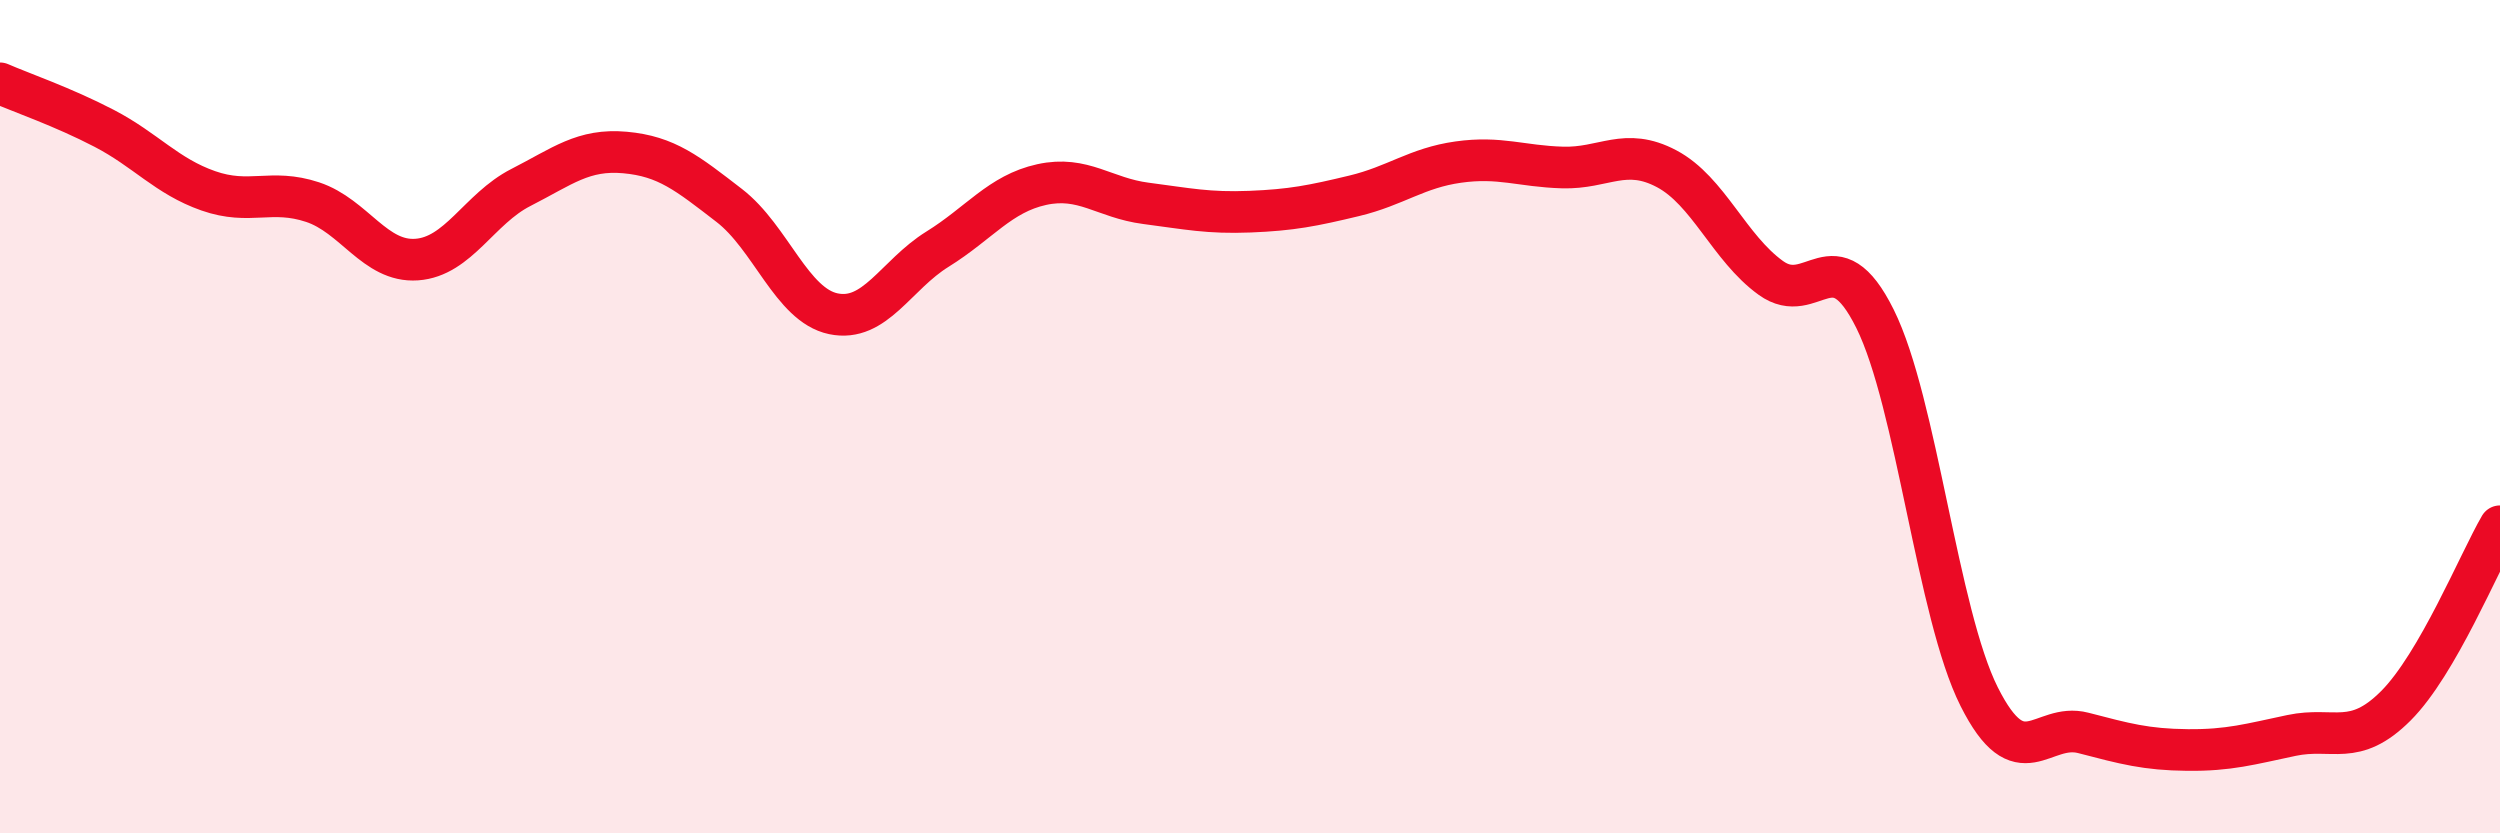
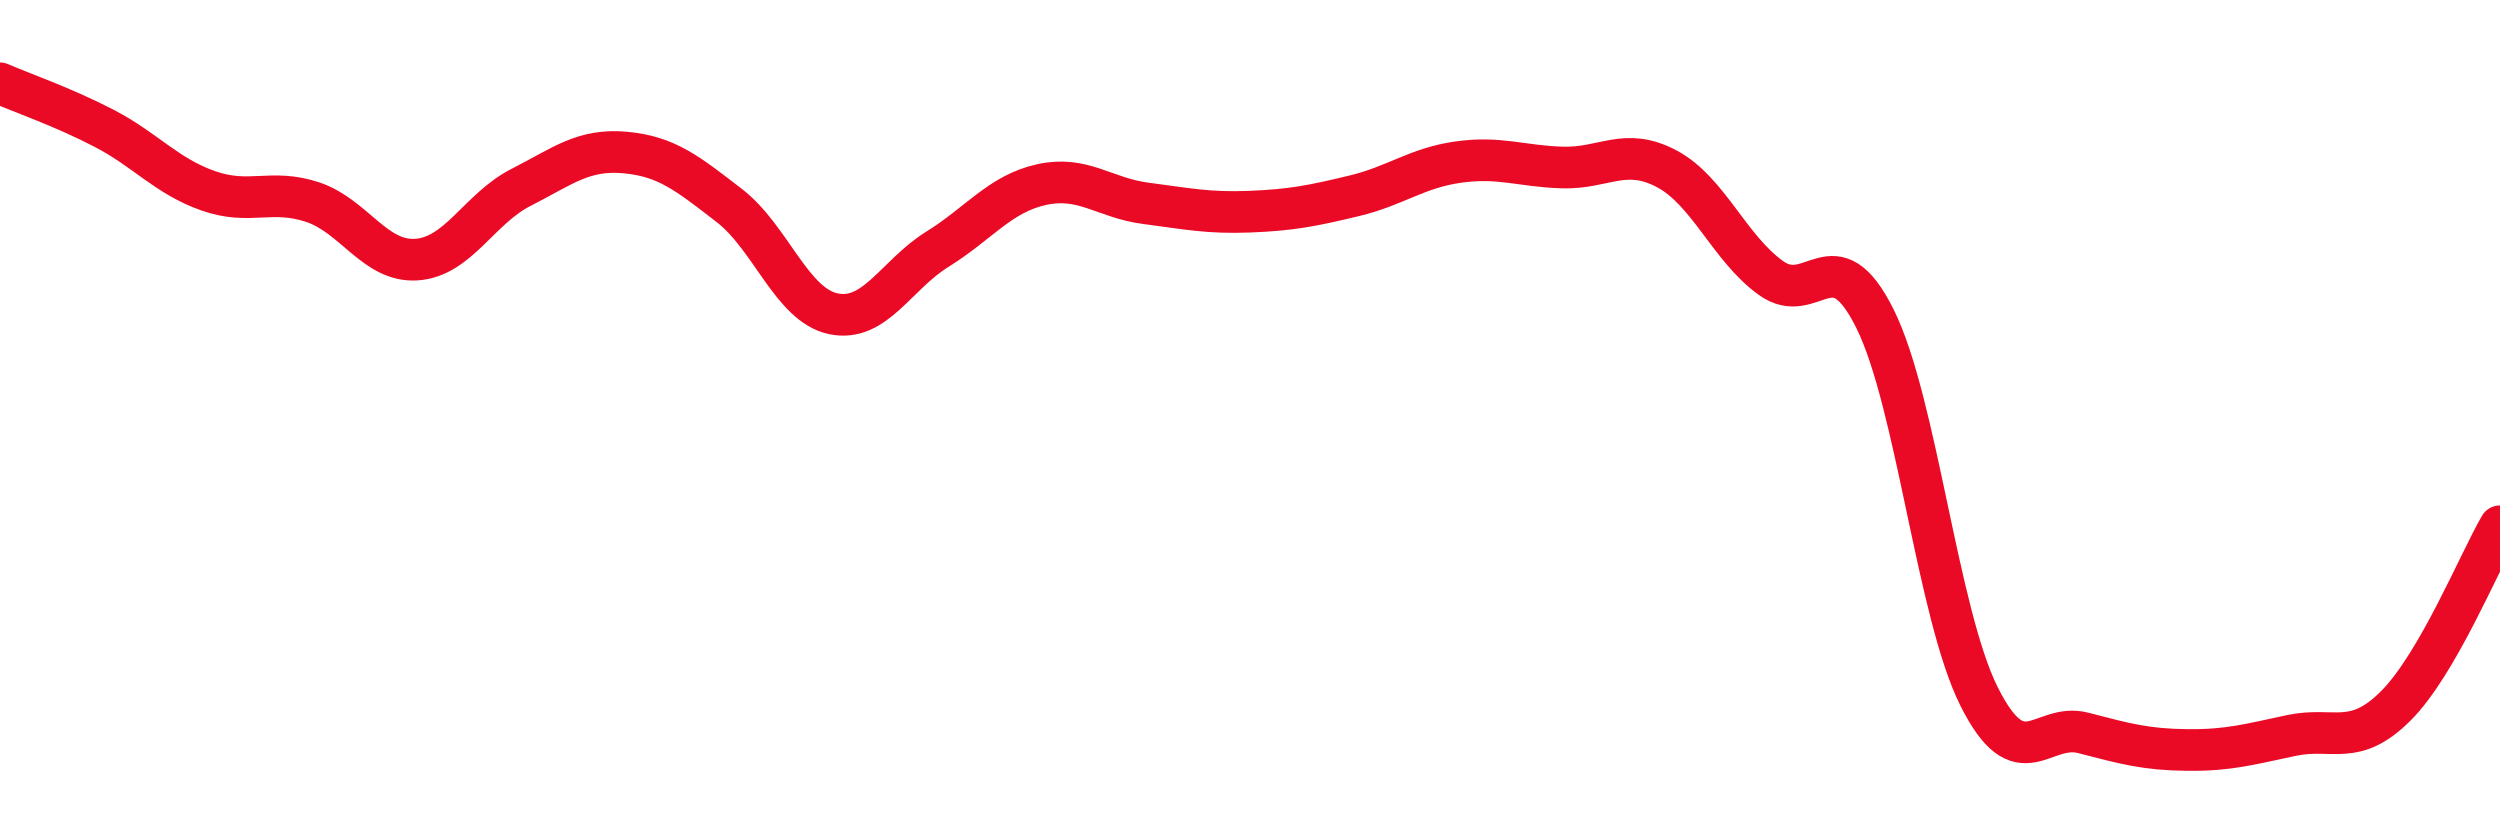
<svg xmlns="http://www.w3.org/2000/svg" width="60" height="20" viewBox="0 0 60 20">
-   <path d="M 0,2 C 0.5,2.22 1.5,2.56 2.5,3.08 C 3.5,3.6 4,4.23 5,4.58 C 6,4.93 6.5,4.52 7.5,4.85 C 8.5,5.18 9,6.3 10,6.23 C 11,6.16 11.5,5.01 12.5,4.5 C 13.5,3.99 14,3.57 15,3.66 C 16,3.75 16.5,4.16 17.5,4.93 C 18.5,5.7 19,7.32 20,7.53 C 21,7.74 21.5,6.6 22.5,5.98 C 23.5,5.36 24,4.65 25,4.43 C 26,4.21 26.5,4.75 27.5,4.88 C 28.5,5.01 29,5.12 30,5.08 C 31,5.04 31.5,4.94 32.5,4.7 C 33.5,4.46 34,4.03 35,3.89 C 36,3.75 36.5,3.99 37.5,4.02 C 38.5,4.05 39,3.52 40,4.05 C 41,4.58 41.5,5.95 42.5,6.67 C 43.5,7.39 44,5.64 45,7.65 C 46,9.66 46.5,14.73 47.5,16.72 C 48.5,18.71 49,17.33 50,17.59 C 51,17.85 51.5,17.99 52.5,18 C 53.5,18.01 54,17.86 55,17.65 C 56,17.44 56.5,17.94 57.5,16.94 C 58.5,15.94 59.5,13.49 60,12.63L60 20L0 20Z" fill="#EB0A25" opacity="0.1" stroke-linecap="round" stroke-linejoin="round" />
  <path d="M 0,2 C 0.5,2.22 1.5,2.56 2.5,3.08 C 3.5,3.6 4,4.23 5,4.58 C 6,4.93 6.5,4.52 7.5,4.85 C 8.5,5.18 9,6.3 10,6.23 C 11,6.16 11.5,5.01 12.5,4.5 C 13.5,3.99 14,3.57 15,3.66 C 16,3.75 16.5,4.16 17.5,4.93 C 18.5,5.7 19,7.32 20,7.53 C 21,7.74 21.5,6.6 22.5,5.98 C 23.5,5.36 24,4.65 25,4.43 C 26,4.21 26.5,4.75 27.5,4.88 C 28.5,5.01 29,5.12 30,5.08 C 31,5.04 31.5,4.94 32.5,4.7 C 33.5,4.46 34,4.03 35,3.89 C 36,3.75 36.5,3.99 37.5,4.02 C 38.5,4.05 39,3.52 40,4.05 C 41,4.58 41.5,5.95 42.5,6.67 C 43.5,7.39 44,5.64 45,7.65 C 46,9.66 46.5,14.73 47.5,16.72 C 48.5,18.71 49,17.33 50,17.59 C 51,17.85 51.5,17.99 52.5,18 C 53.5,18.01 54,17.86 55,17.65 C 56,17.44 56.5,17.94 57.5,16.94 C 58.5,15.94 59.5,13.49 60,12.63" stroke="#EB0A25" stroke-width="1" fill="none" stroke-linecap="round" stroke-linejoin="round" />
</svg>